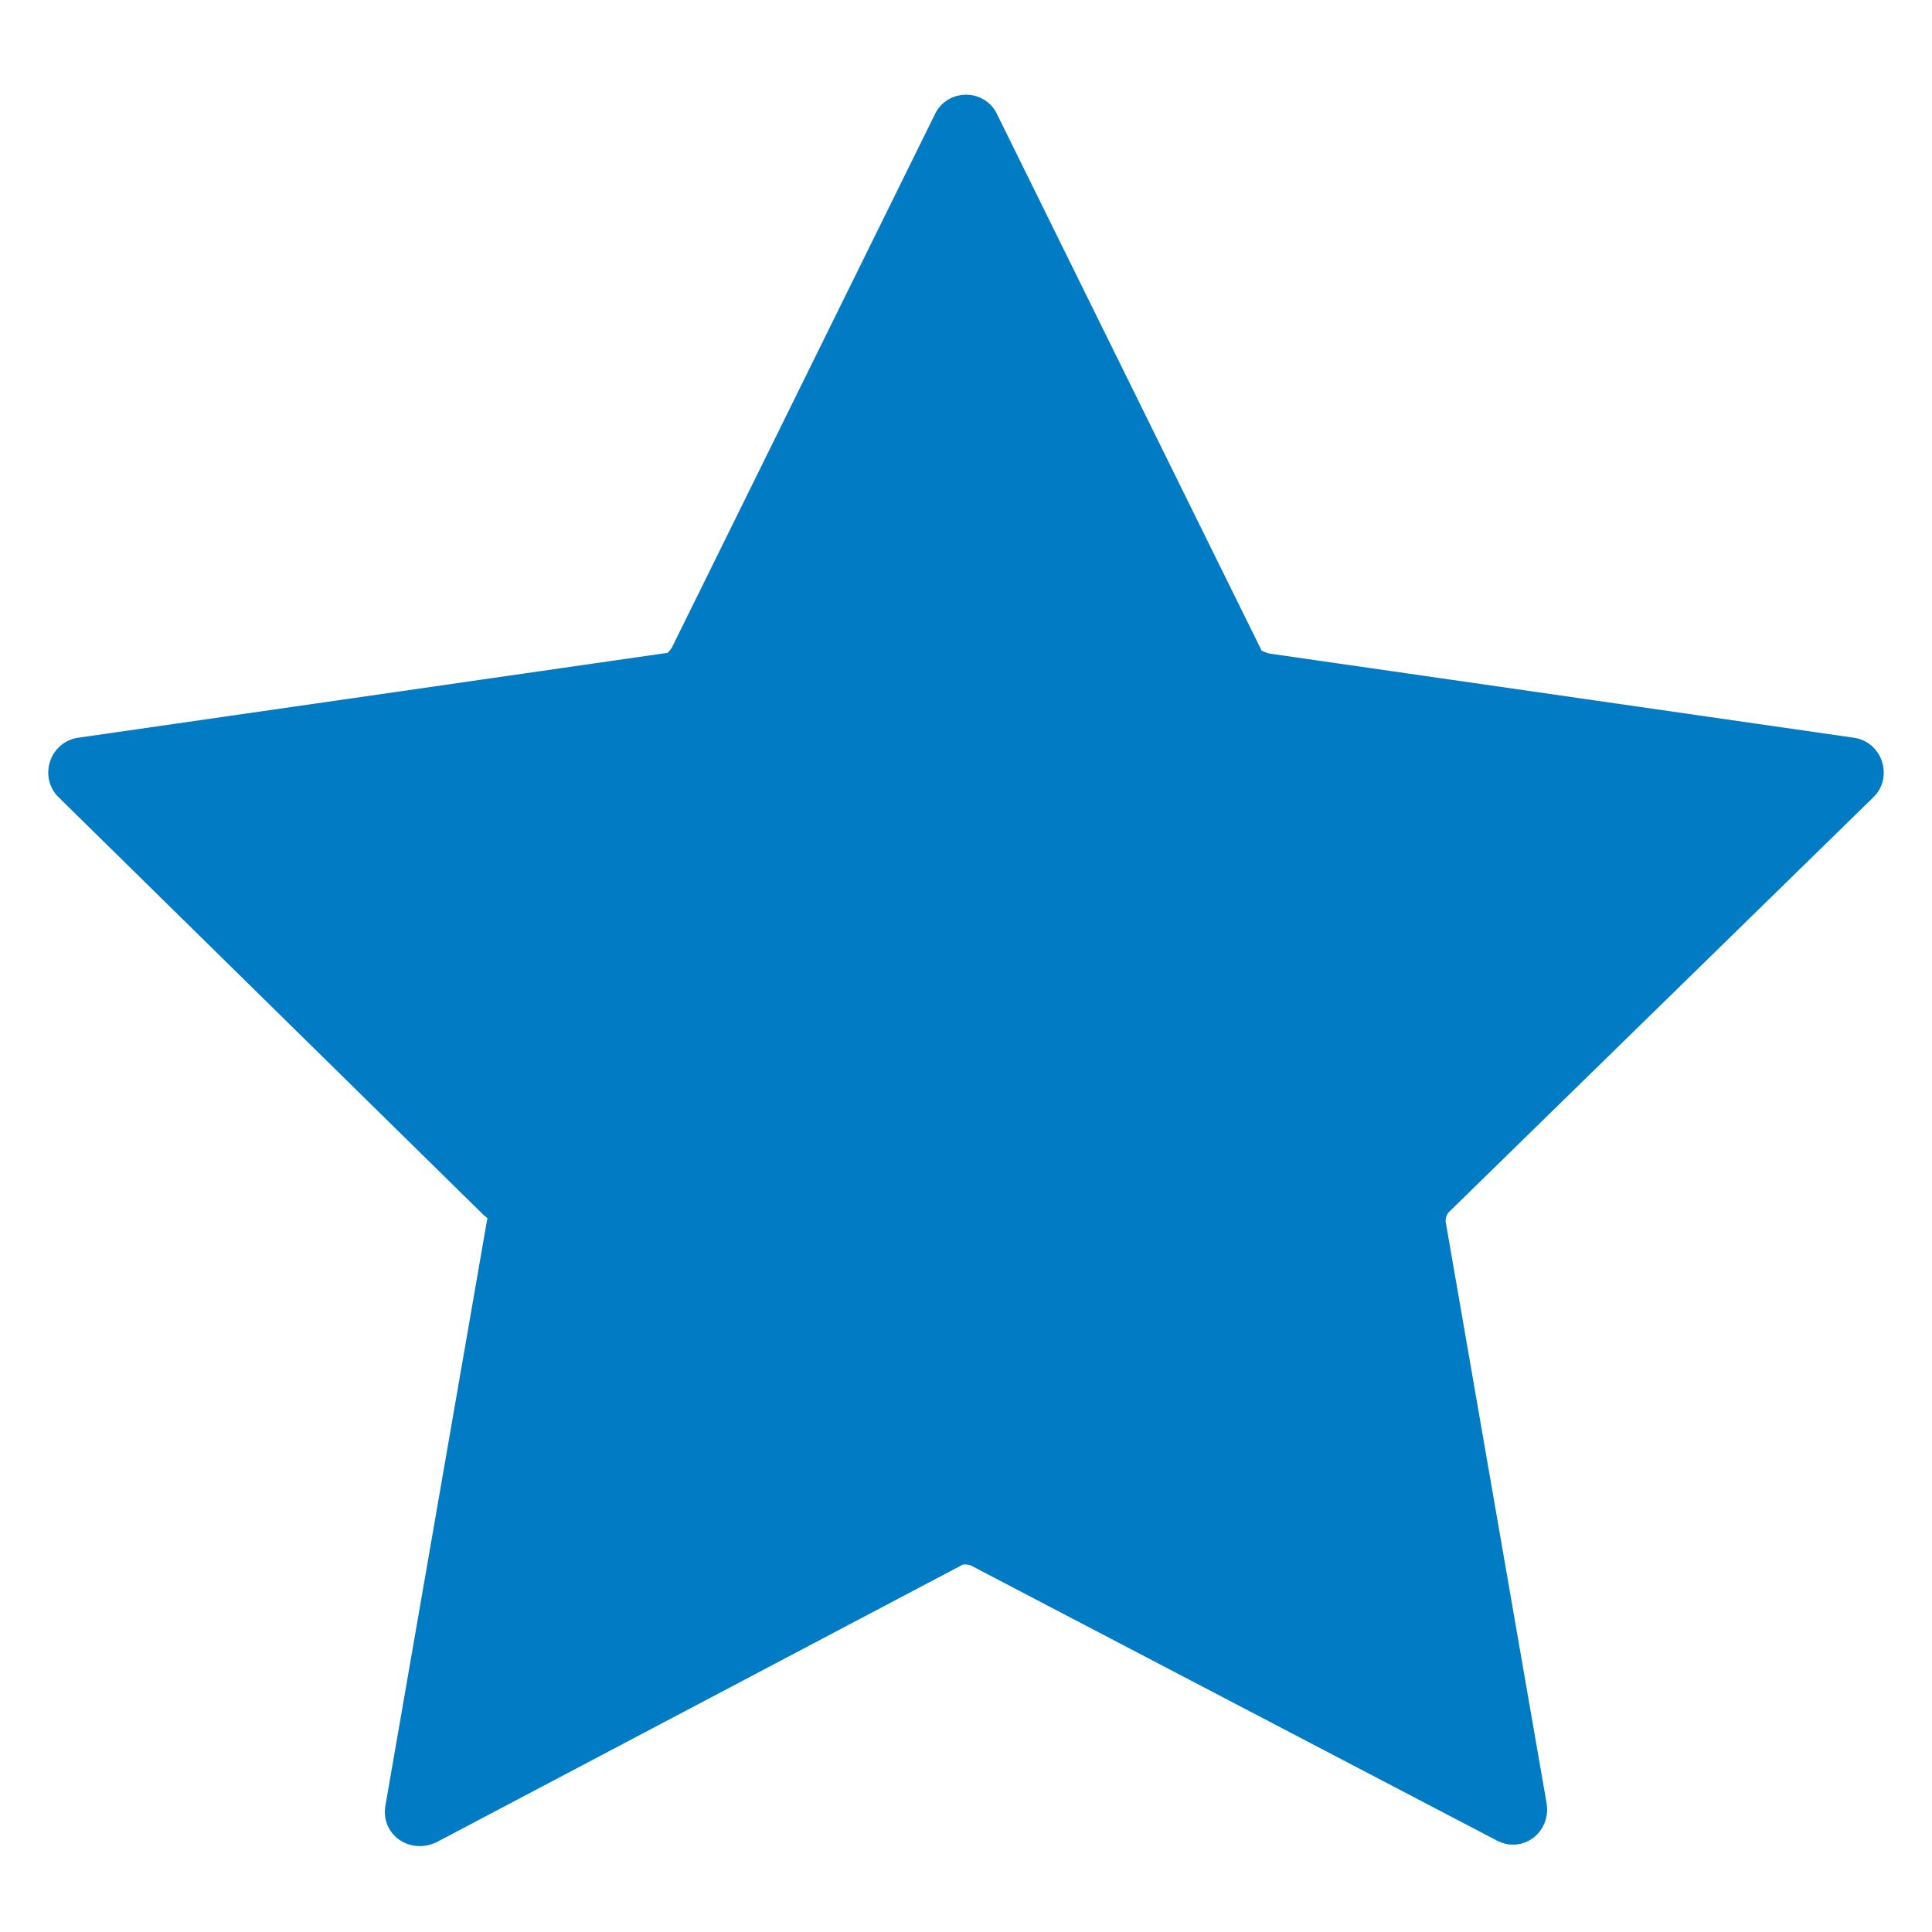
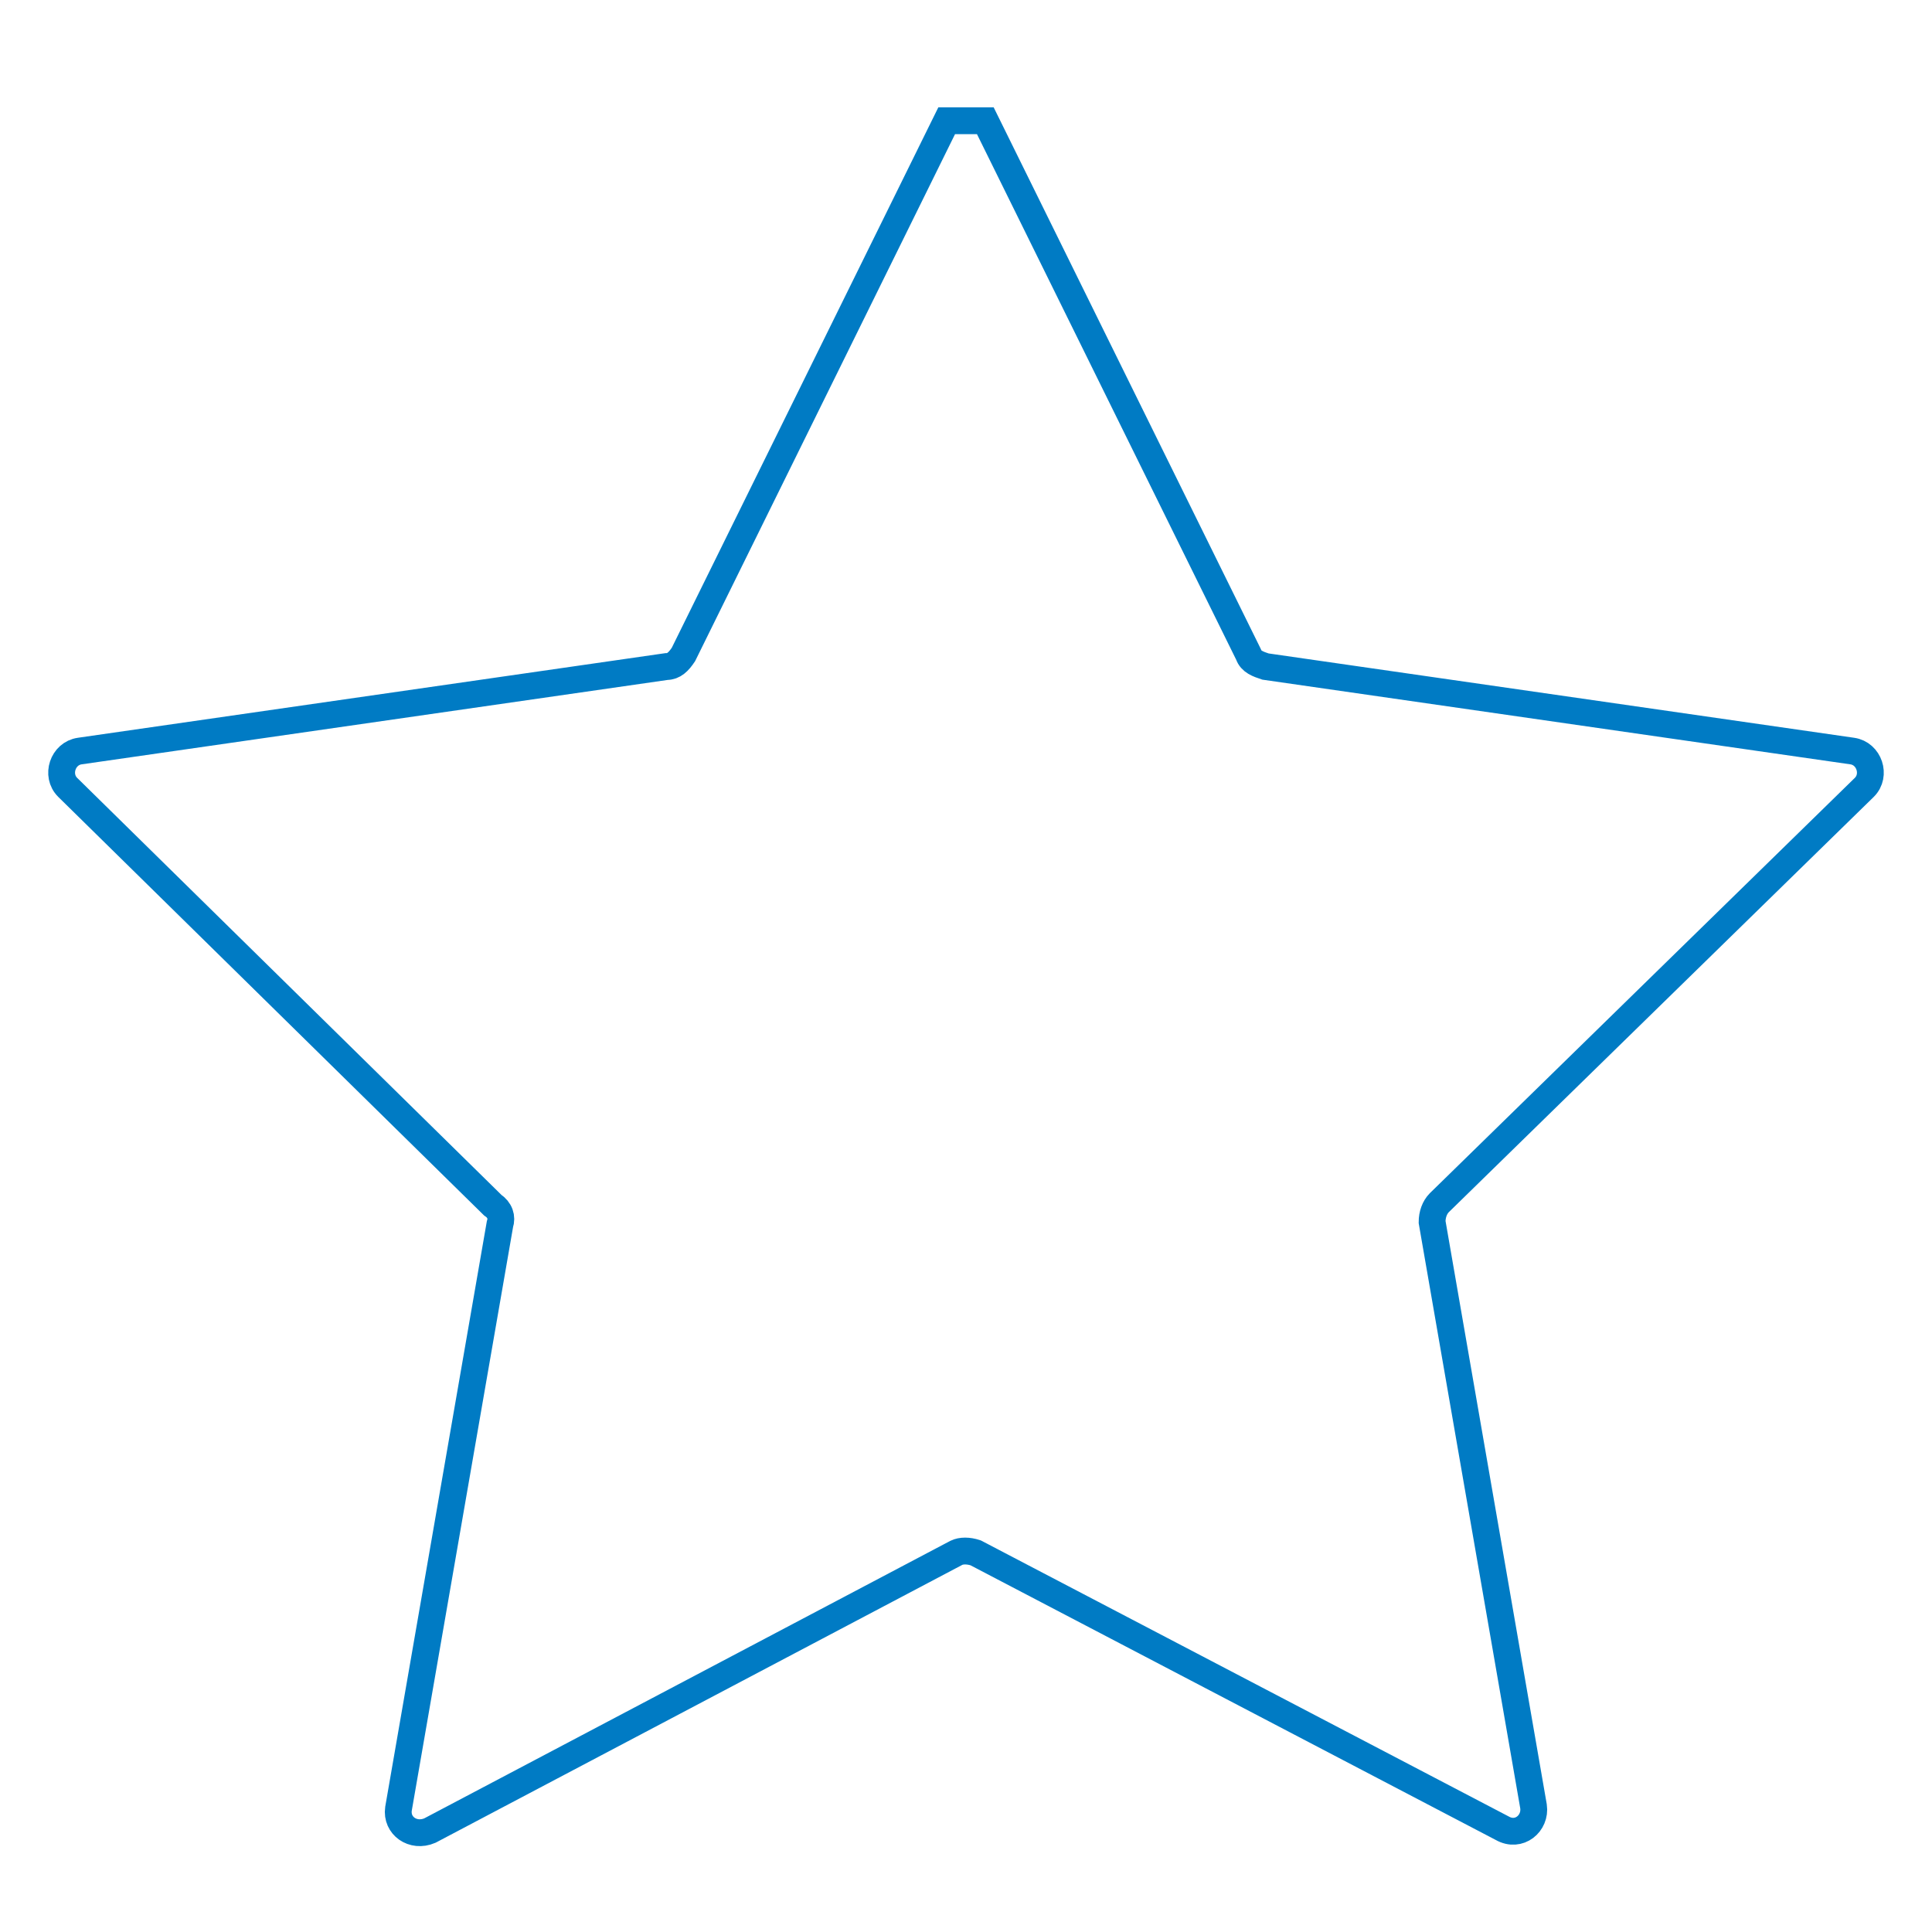
<svg xmlns="http://www.w3.org/2000/svg" version="1.1" id="Layer_1" x="0px" y="0px" viewBox="0 0 80 80" style="enable-background:new 0 0 80 80;" xml:space="preserve">
  <style type="text/css"> .st0{fill:none;stroke:#007BC4;stroke-width:1.111;stroke-miterlimit:10;} .st1{fill:#007BC4;} </style>
-   <path class="st0" d="M40.8,5l10.9,22.1c0.1,0.3,0.4,0.4,0.7,0.5l24.3,3.5c0.7,0.1,1,1,0.5,1.5L59.6,49.8c-0.2,0.2-0.3,0.5-0.3,0.8 l4.2,24.2c0.1,0.7-0.6,1.3-1.3,0.9L40.4,64.3c-0.3-0.1-0.6-0.1-0.8,0L17.8,75.8c-0.7,0.3-1.4-0.2-1.3-0.9l4.2-24.2 c0.1-0.3,0-0.6-0.3-0.8L2.8,32.6c-0.5-0.5-0.2-1.4,0.5-1.5l24.3-3.5c0.3,0,0.5-0.2,0.7-0.5L39.2,5C39.5,4.3,40.5,4.3,40.8,5z" />
+   <path class="st0" d="M40.8,5l10.9,22.1c0.1,0.3,0.4,0.4,0.7,0.5l24.3,3.5c0.7,0.1,1,1,0.5,1.5L59.6,49.8c-0.2,0.2-0.3,0.5-0.3,0.8 l4.2,24.2c0.1,0.7-0.6,1.3-1.3,0.9L40.4,64.3c-0.3-0.1-0.6-0.1-0.8,0L17.8,75.8c-0.7,0.3-1.4-0.2-1.3-0.9l4.2-24.2 c0.1-0.3,0-0.6-0.3-0.8L2.8,32.6c-0.5-0.5-0.2-1.4,0.5-1.5l24.3-3.5c0.3,0,0.5-0.2,0.7-0.5L39.2,5z" />
  <g>
-     <path class="st1" d="M40.9,5.2L51.7,27c0.1,0.3,0.4,0.5,0.8,0.5L76.6,31c0.8,0.1,1.1,1.1,0.6,1.7l-17.4,17 c-0.2,0.2-0.3,0.6-0.3,0.9l4.1,24c0.1,0.8-0.7,1.4-1.5,1.1L40.5,64.4c-0.3-0.2-0.6-0.2-0.9,0L18,75.7c-0.7,0.4-1.6-0.2-1.5-1.1 l4.1-24c0.1-0.3-0.1-0.7-0.3-0.9L3,32.8c-0.6-0.6-0.3-1.6,0.6-1.7l24.1-3.5c0.3,0,0.6-0.3,0.8-0.5L39.1,5.2 C39.5,4.5,40.5,4.5,40.9,5.2z" />
-   </g>
+     </g>
</svg>